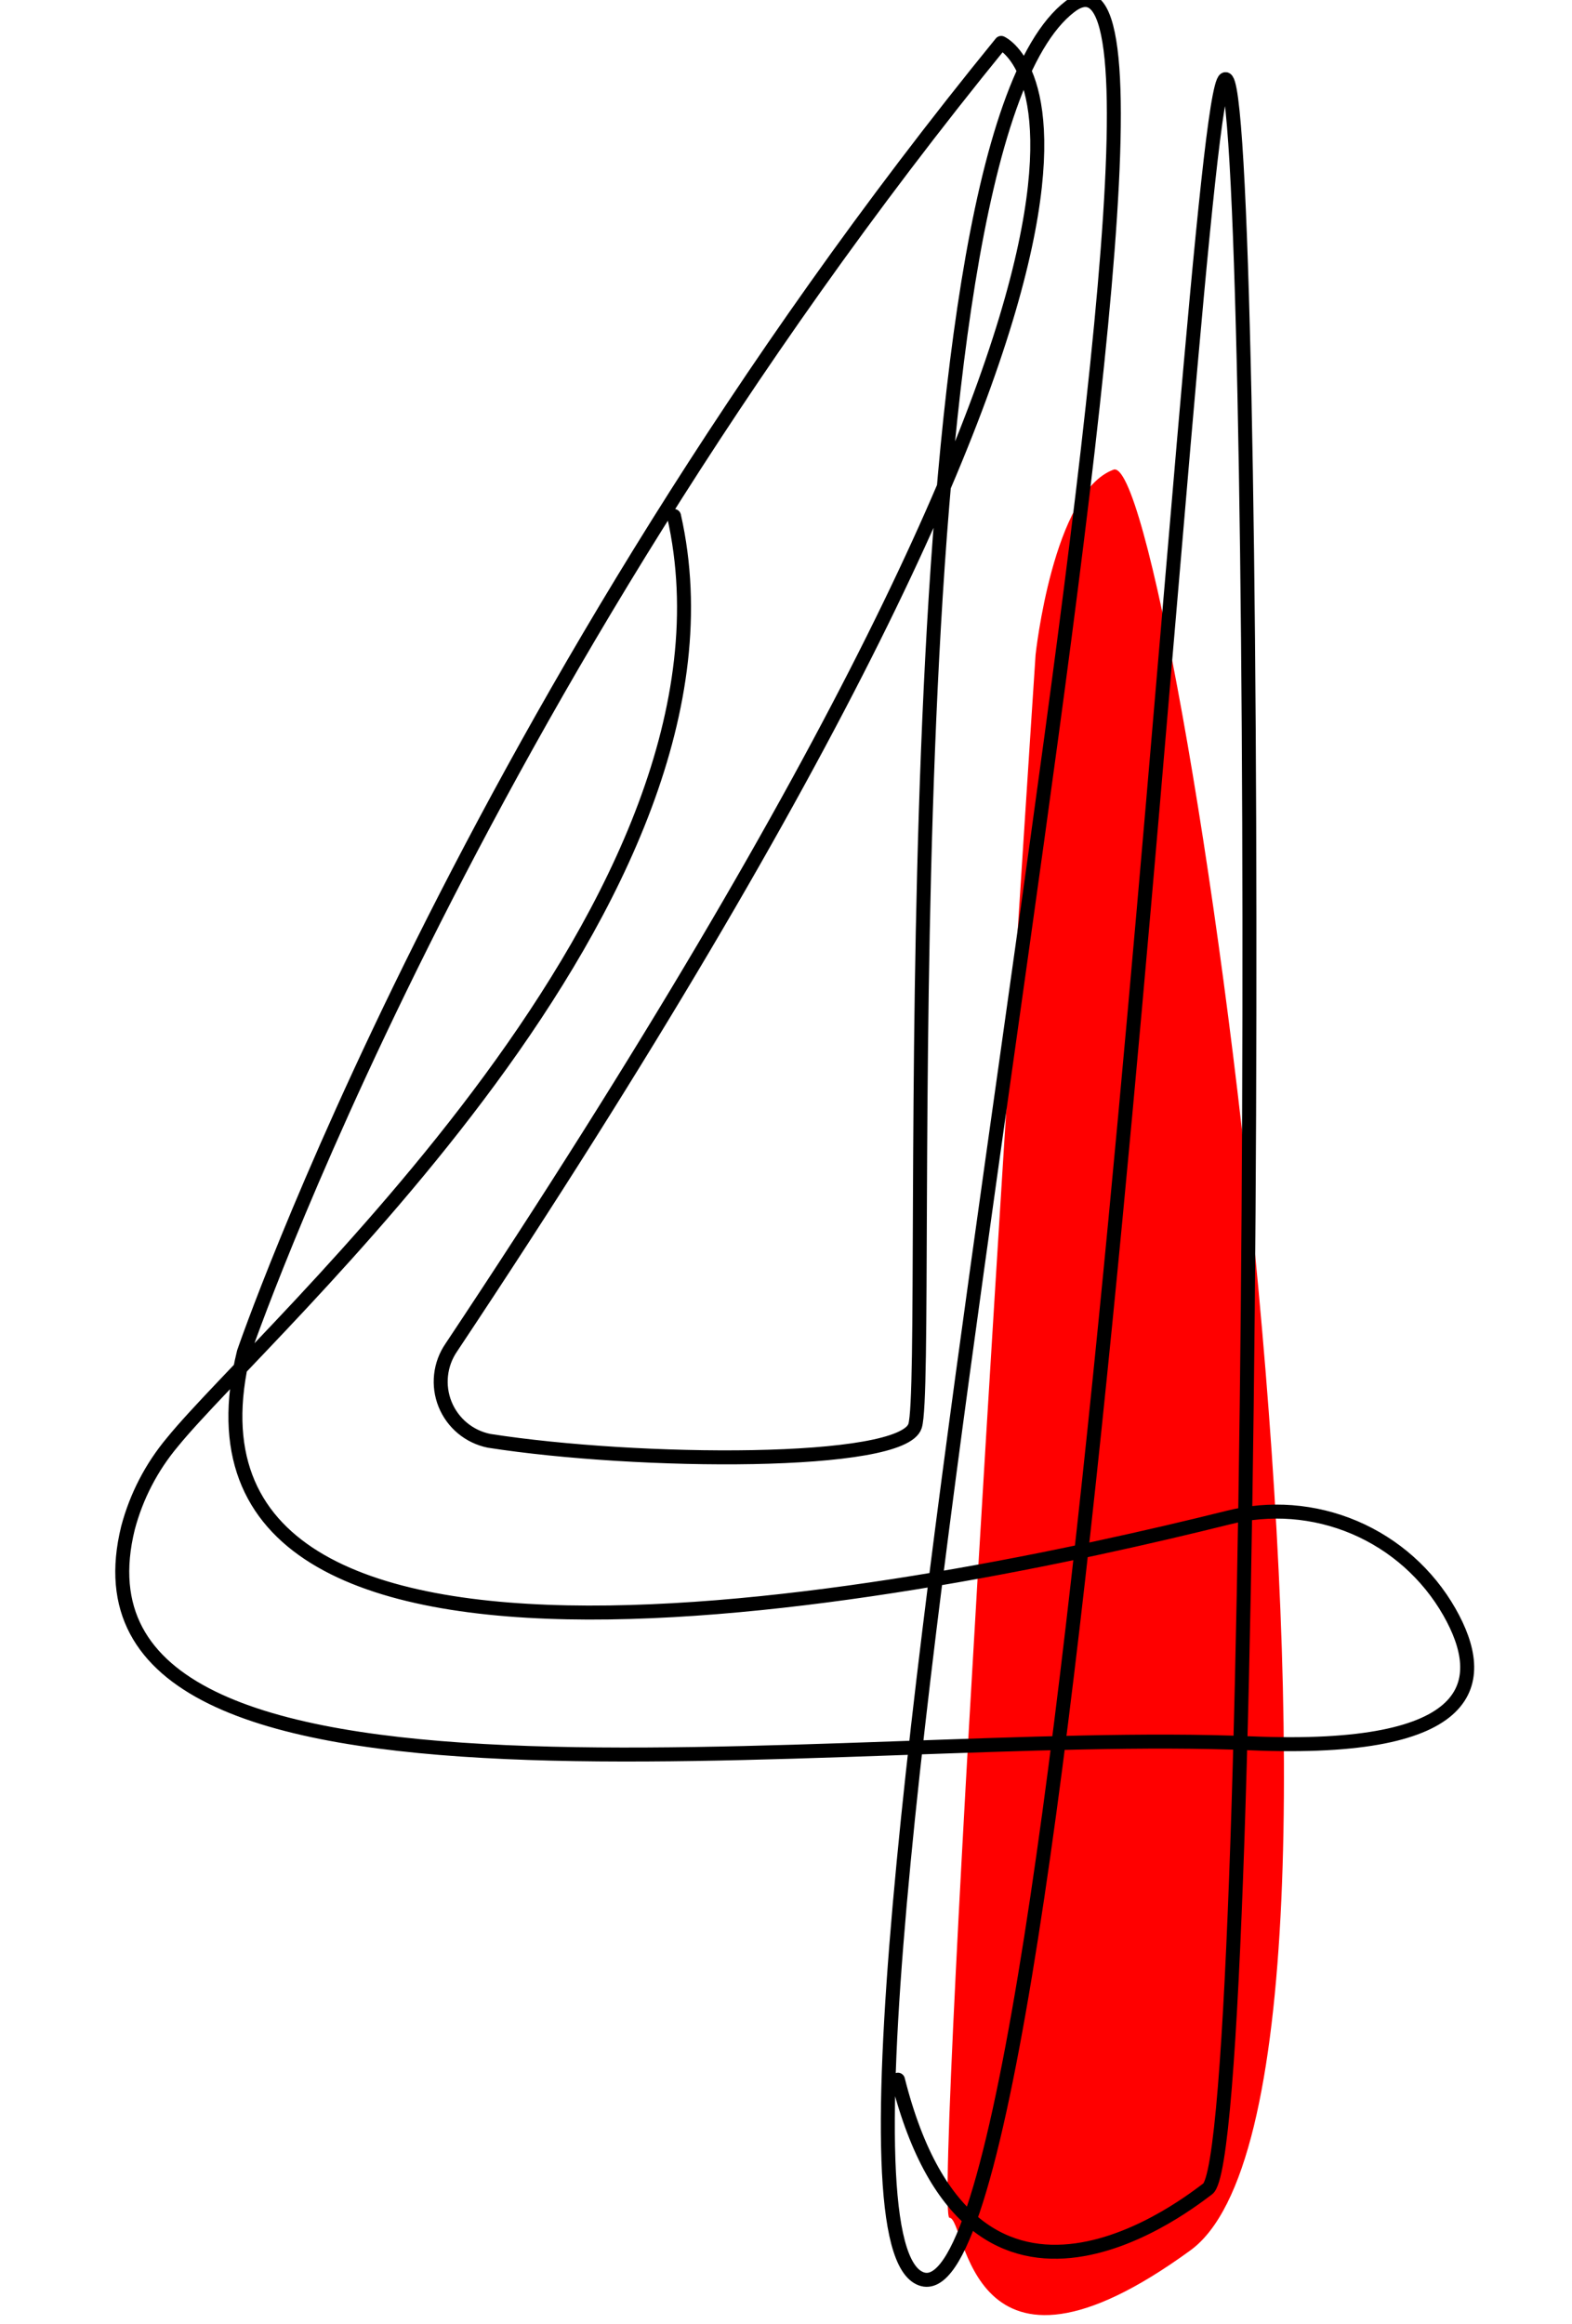
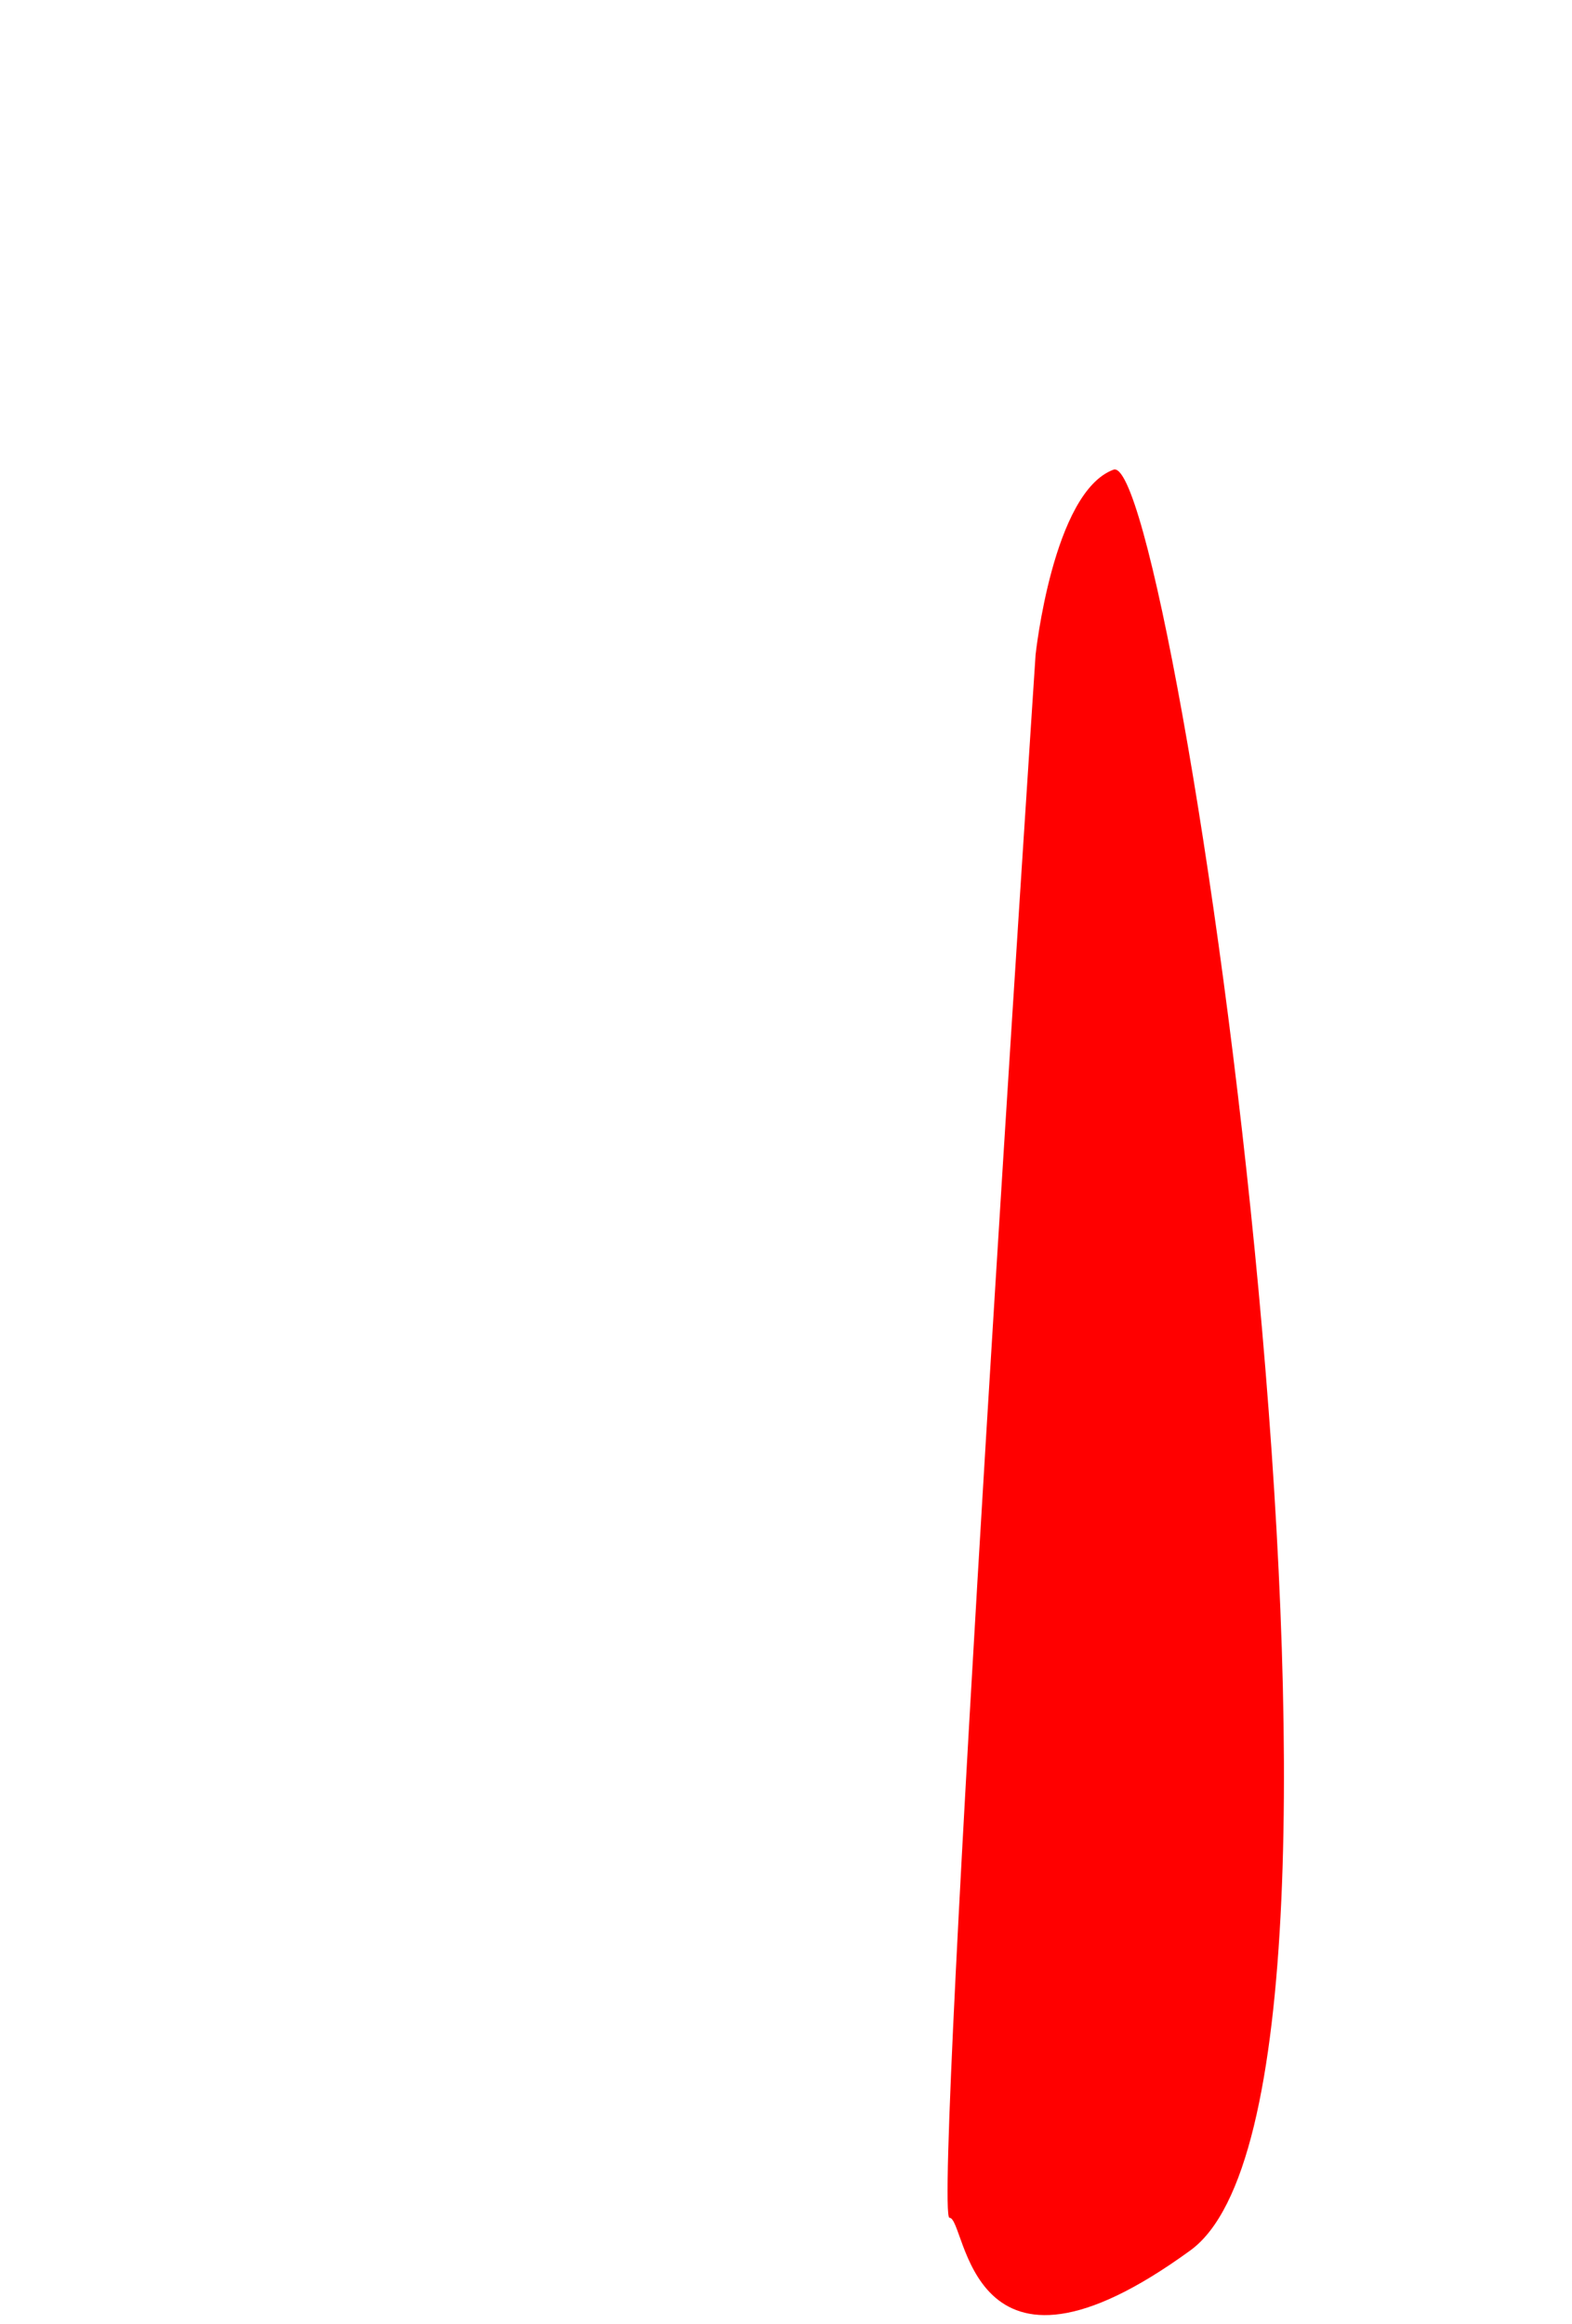
<svg xmlns="http://www.w3.org/2000/svg" width="90" height="133" viewBox="0 0 90 133" fill="none">
  <g clip-path="url(#clip0_322_811)">
    <path d="M59.289 37.466C59.289 37.466 53.379 126.906 54.359 126.906C55.339 126.906 55.359 138.086 68.159 128.766C80.959 119.446 67.219 25.596 63.749 26.876C60.279 28.156 59.289 37.466 59.289 37.466Z" fill="#FF0000" />
-     <path d="M51.409 119.006C55.739 136.186 68.409 125.766 69.139 125.256C72.139 123.176 72.139 3.496 70.139 4.536C68.139 5.576 61.259 135.656 52.529 130.296C43.799 124.936 72.099 -7.954 61.259 0.376C50.419 8.706 53.379 78.426 52.389 81.596C51.669 83.886 36.529 83.776 27.999 82.446C27.44 82.333 26.917 82.083 26.477 81.719C26.038 81.354 25.696 80.886 25.482 80.357C25.268 79.828 25.188 79.254 25.251 78.686C25.313 78.119 25.515 77.576 25.839 77.106C71.449 8.596 57.319 2.456 57.319 2.456C26.769 39.916 13.959 77.386 13.959 77.386C8.339 100.266 53.369 91.056 70.289 86.846C72.703 86.234 75.251 86.429 77.543 87.403C79.834 88.376 81.744 90.074 82.979 92.236C85.259 96.236 84.609 100.306 71.609 99.756C48.229 98.756 2.689 106.206 7.329 87.426C7.806 85.626 8.673 83.953 9.869 82.526C15.129 76.046 43.519 51.366 38.589 29.526" stroke="black" stroke-width="0.8" stroke-linecap="round" stroke-linejoin="round" />
  </g>
  <defs>
    <clipPath id="clip0_322_811">
      <rect width="90" height="133" fill="white" />
    </clipPath>
  </defs>
</svg>